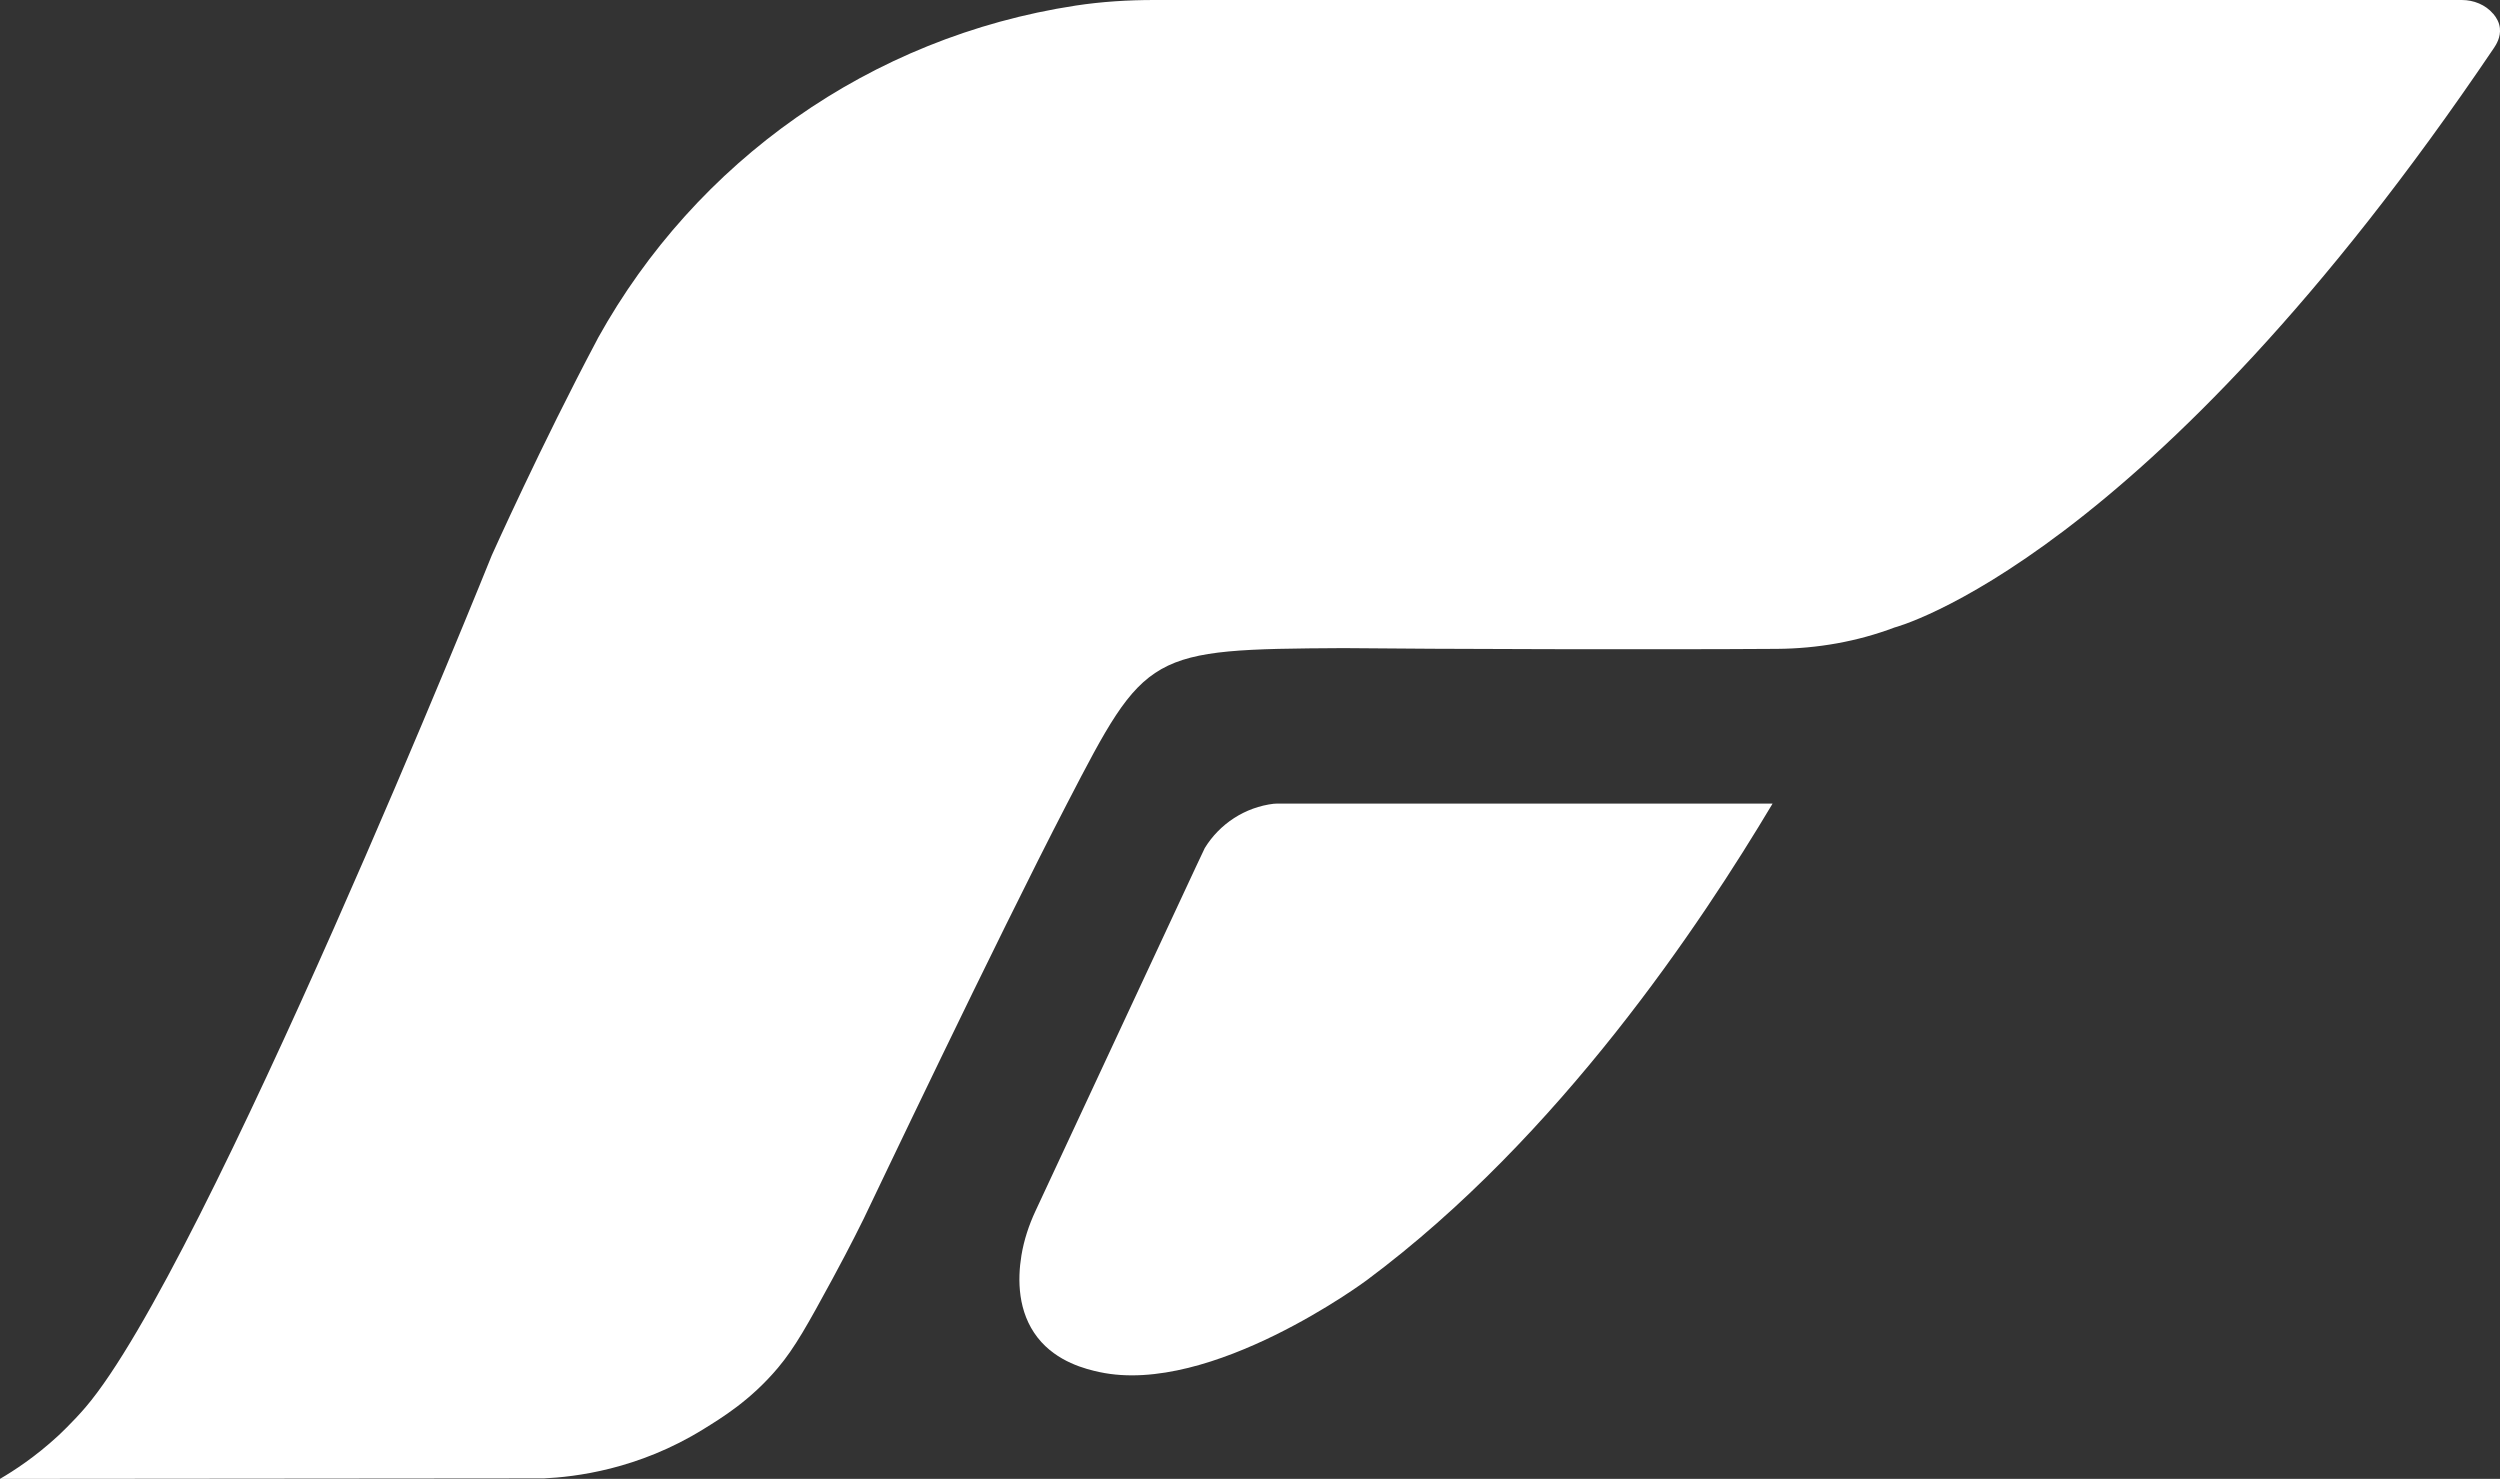
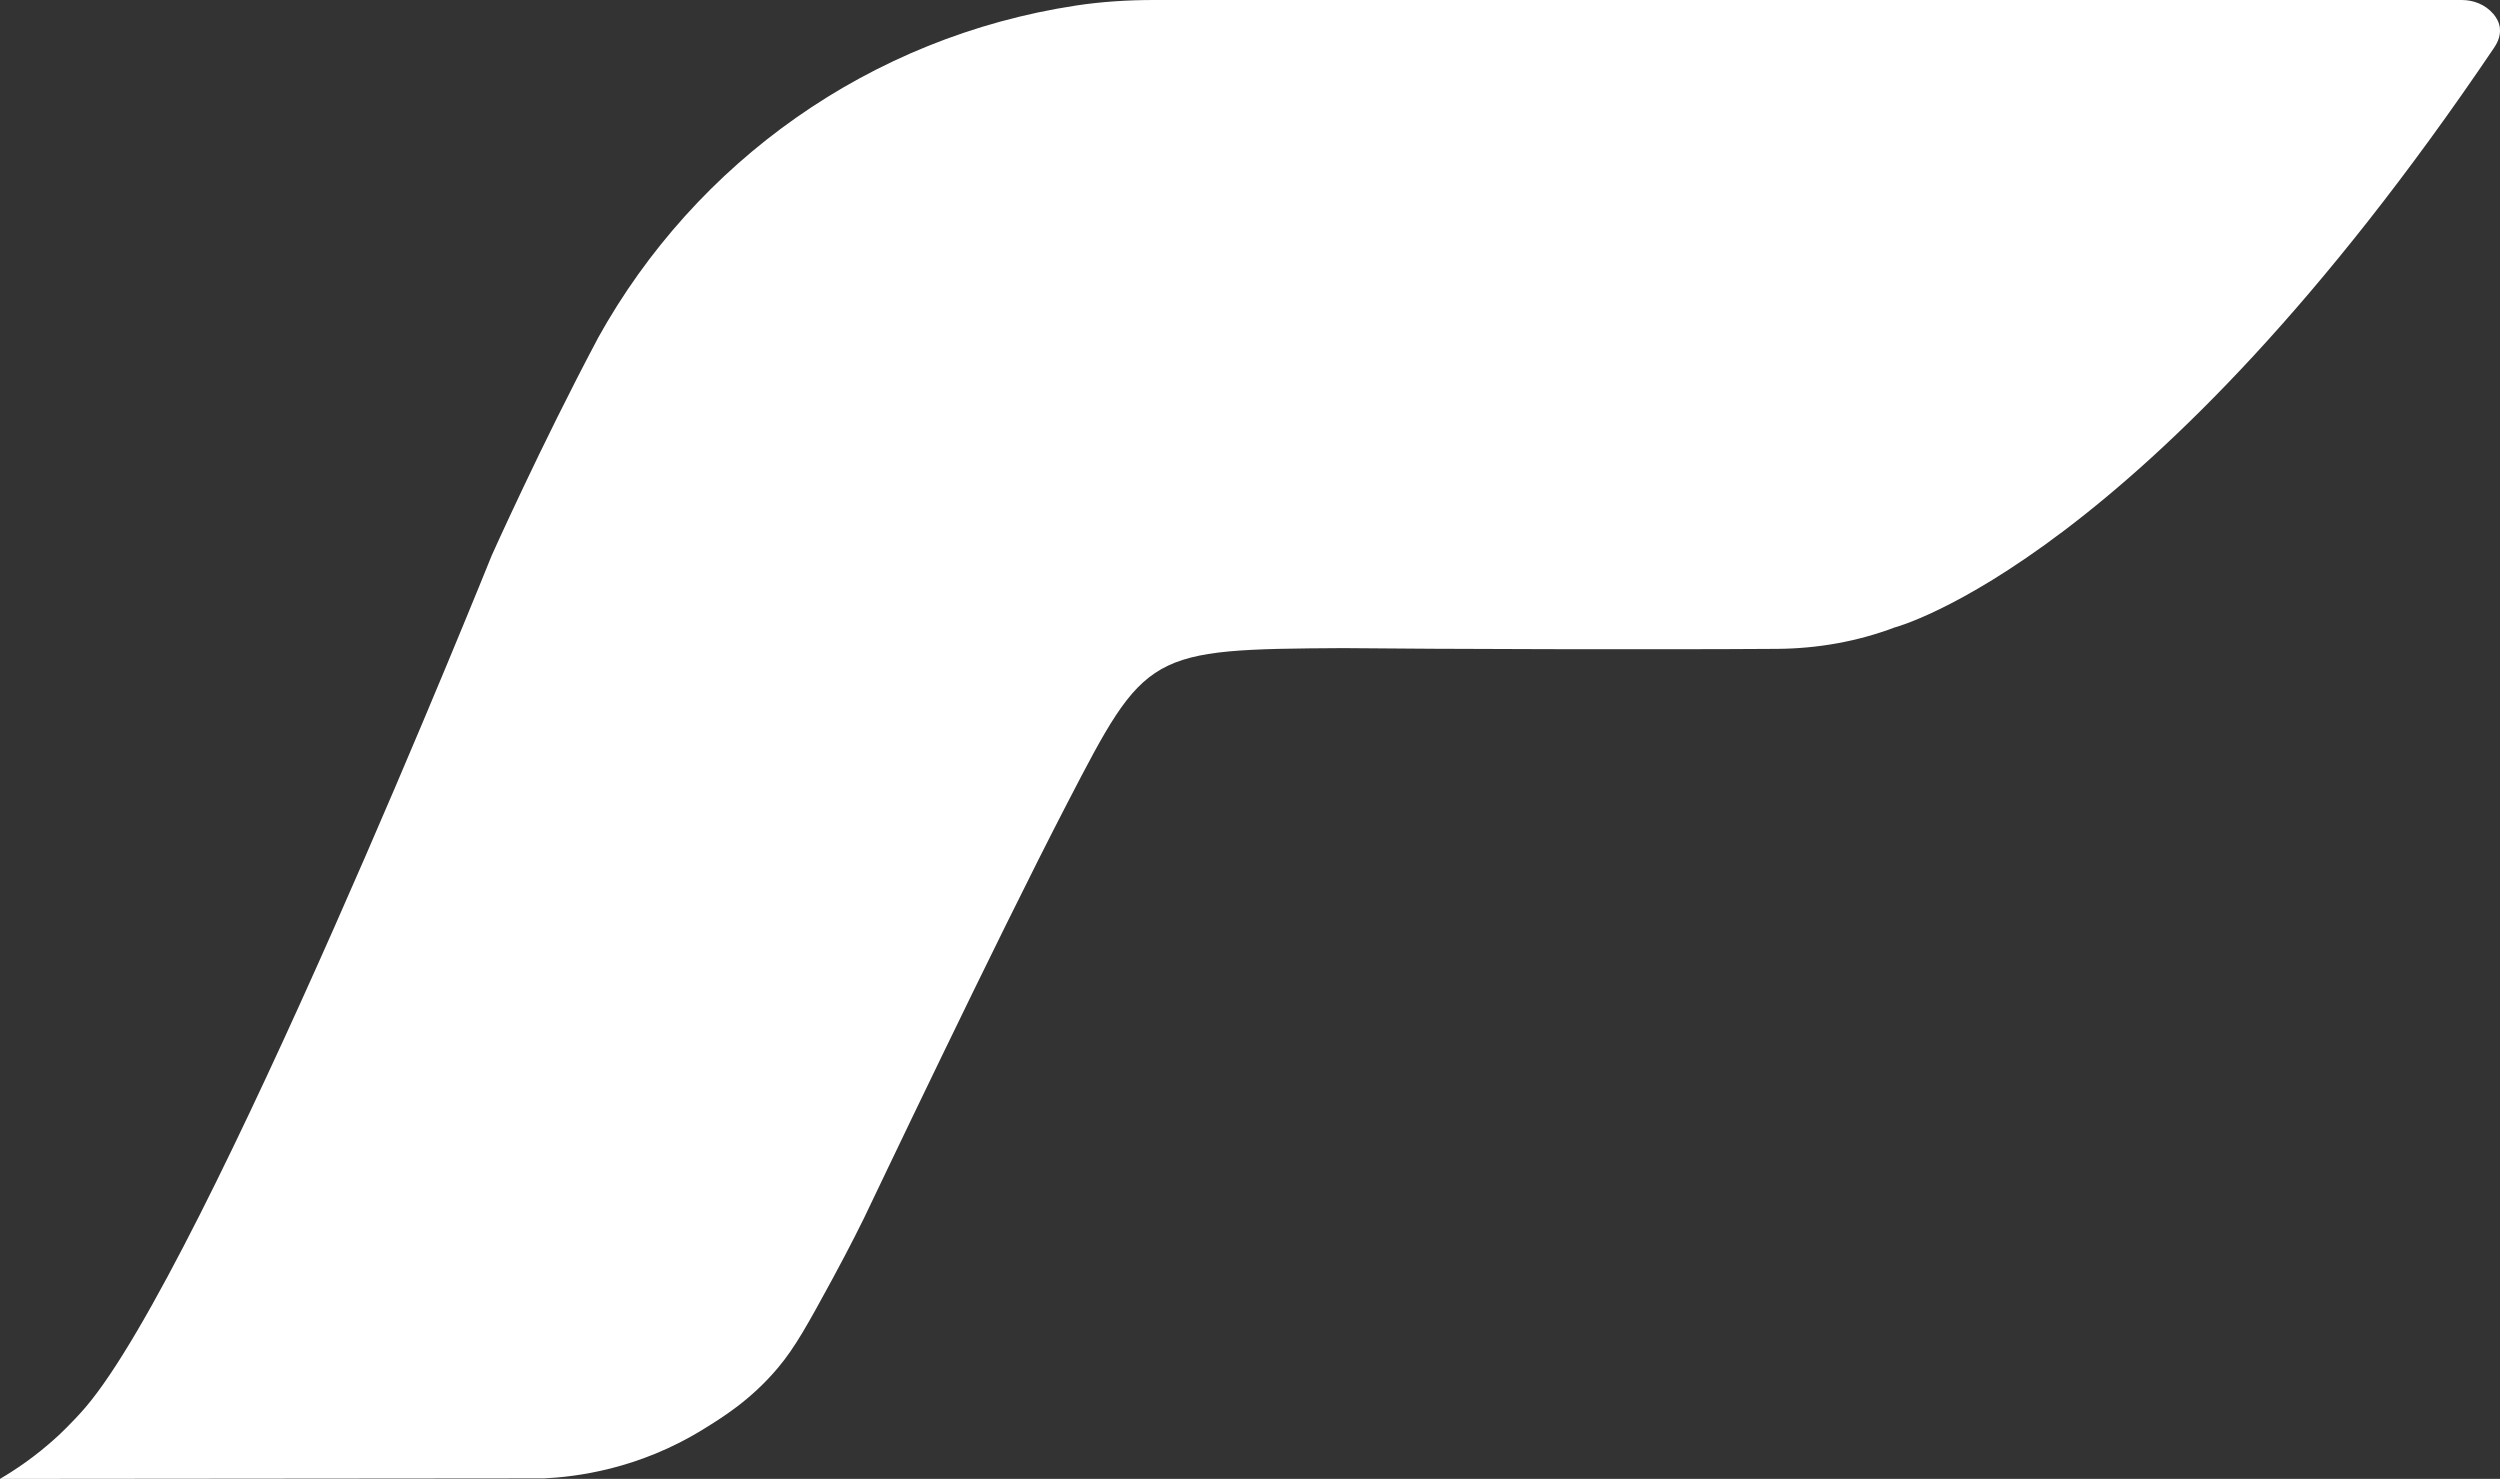
<svg xmlns="http://www.w3.org/2000/svg" id="Ebene_2" viewBox="0 0 568.84 336.5">
  <rect x="0" y="0" width="568.84" height="336.5" fill="#333333" stroke="none" />
  <defs>
    <style>.cls-1{fill:#fff;}</style>
  </defs>
  <g id="Ebene_1-2">
-     <path class="cls-1" d="m289.91,182.87c-6.69.78-12.43,4.64-15.78,10.09-.1.18-1.83,3.9-1.93,4.09-12.19,26.15-24.38,52.3-36.57,78.45-1.51,3.23-2.64,6.64-3.22,10.15-.9,5.51-.86,12.9,3.7,18.72,4.37,5.58,11.07,7.18,14.08,7.83,25.38,5.45,60.77-20.89,60.77-20.89,43.98-32.71,76.18-81.34,92.37-108.47h-112.67c-.25.01-.5.03-.75.04Z" />
    <path class="cls-1" d="m567.29,3.14c-1.75-2.07-4.43-3.14-7.15-3.14h-297.49c-5.99,0-11.97.37-17.89,1.27-46.85,7.16-86.45,35.59-108.67,75.59-.07.13-.13.25-.25.49,0,0,0,0,0,0-12.67,23.85-23.94,49-23.94,49,0,0-65.15,162-92.45,193.87-2.97,3.47-6.24,6.49-6.24,6.49-5.17,4.77-10.01,7.91-13.22,9.79,41.25-.04,82.49-.07,123.74-.11,6.99-.33,21.44-1.96,36.4-11.25,3.89-2.42,10.58-6.42,16.88-13.91,3.89-4.63,6.78-9.88,12.39-20.2,4.14-7.62,6.95-13.38,7.09-13.66,1.63-3.36,29.94-62.97,46.31-94.54,17.97-34.67,18.3-35.1,62.83-35.36,20.48.22,72.11.36,98.77.17,9.11-.07,18.17-1.65,26.69-4.87,0,0,57.37-14.81,136.36-131.84.49-.72,1.6-2.45,1.36-4.55-.14-1.23-.71-2.31-1.51-3.25Z" />
  </g>
</svg>